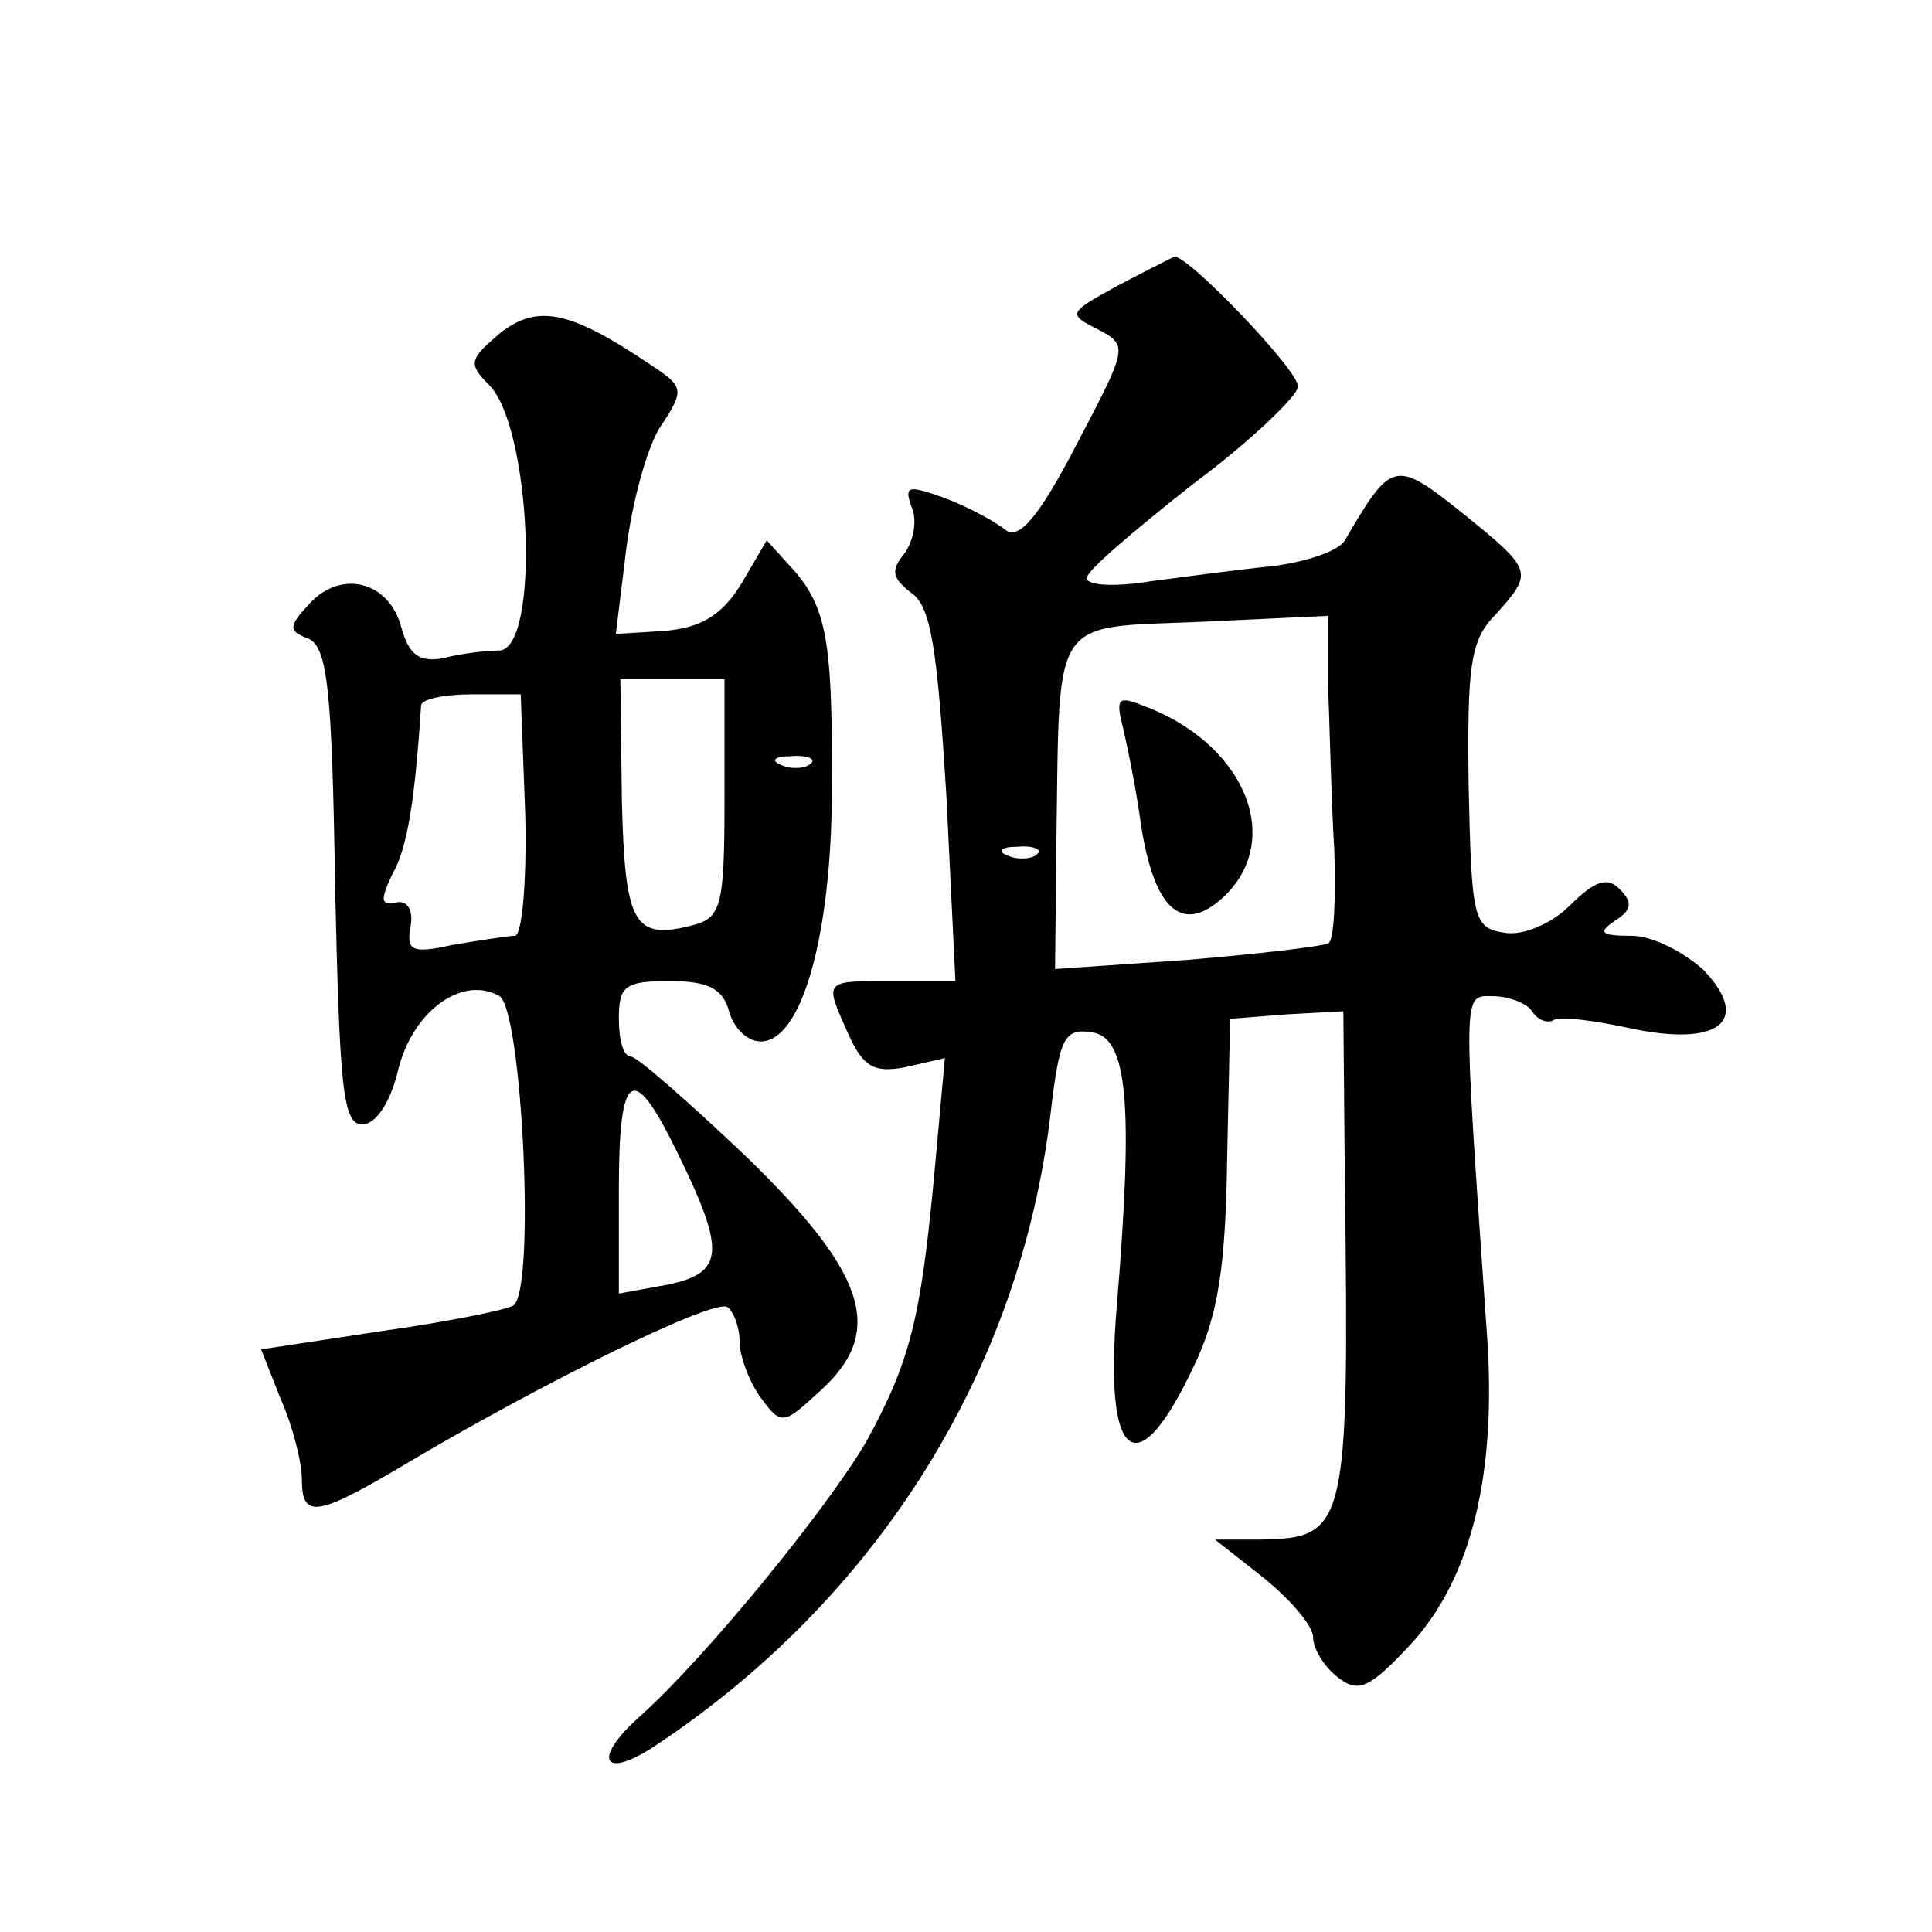
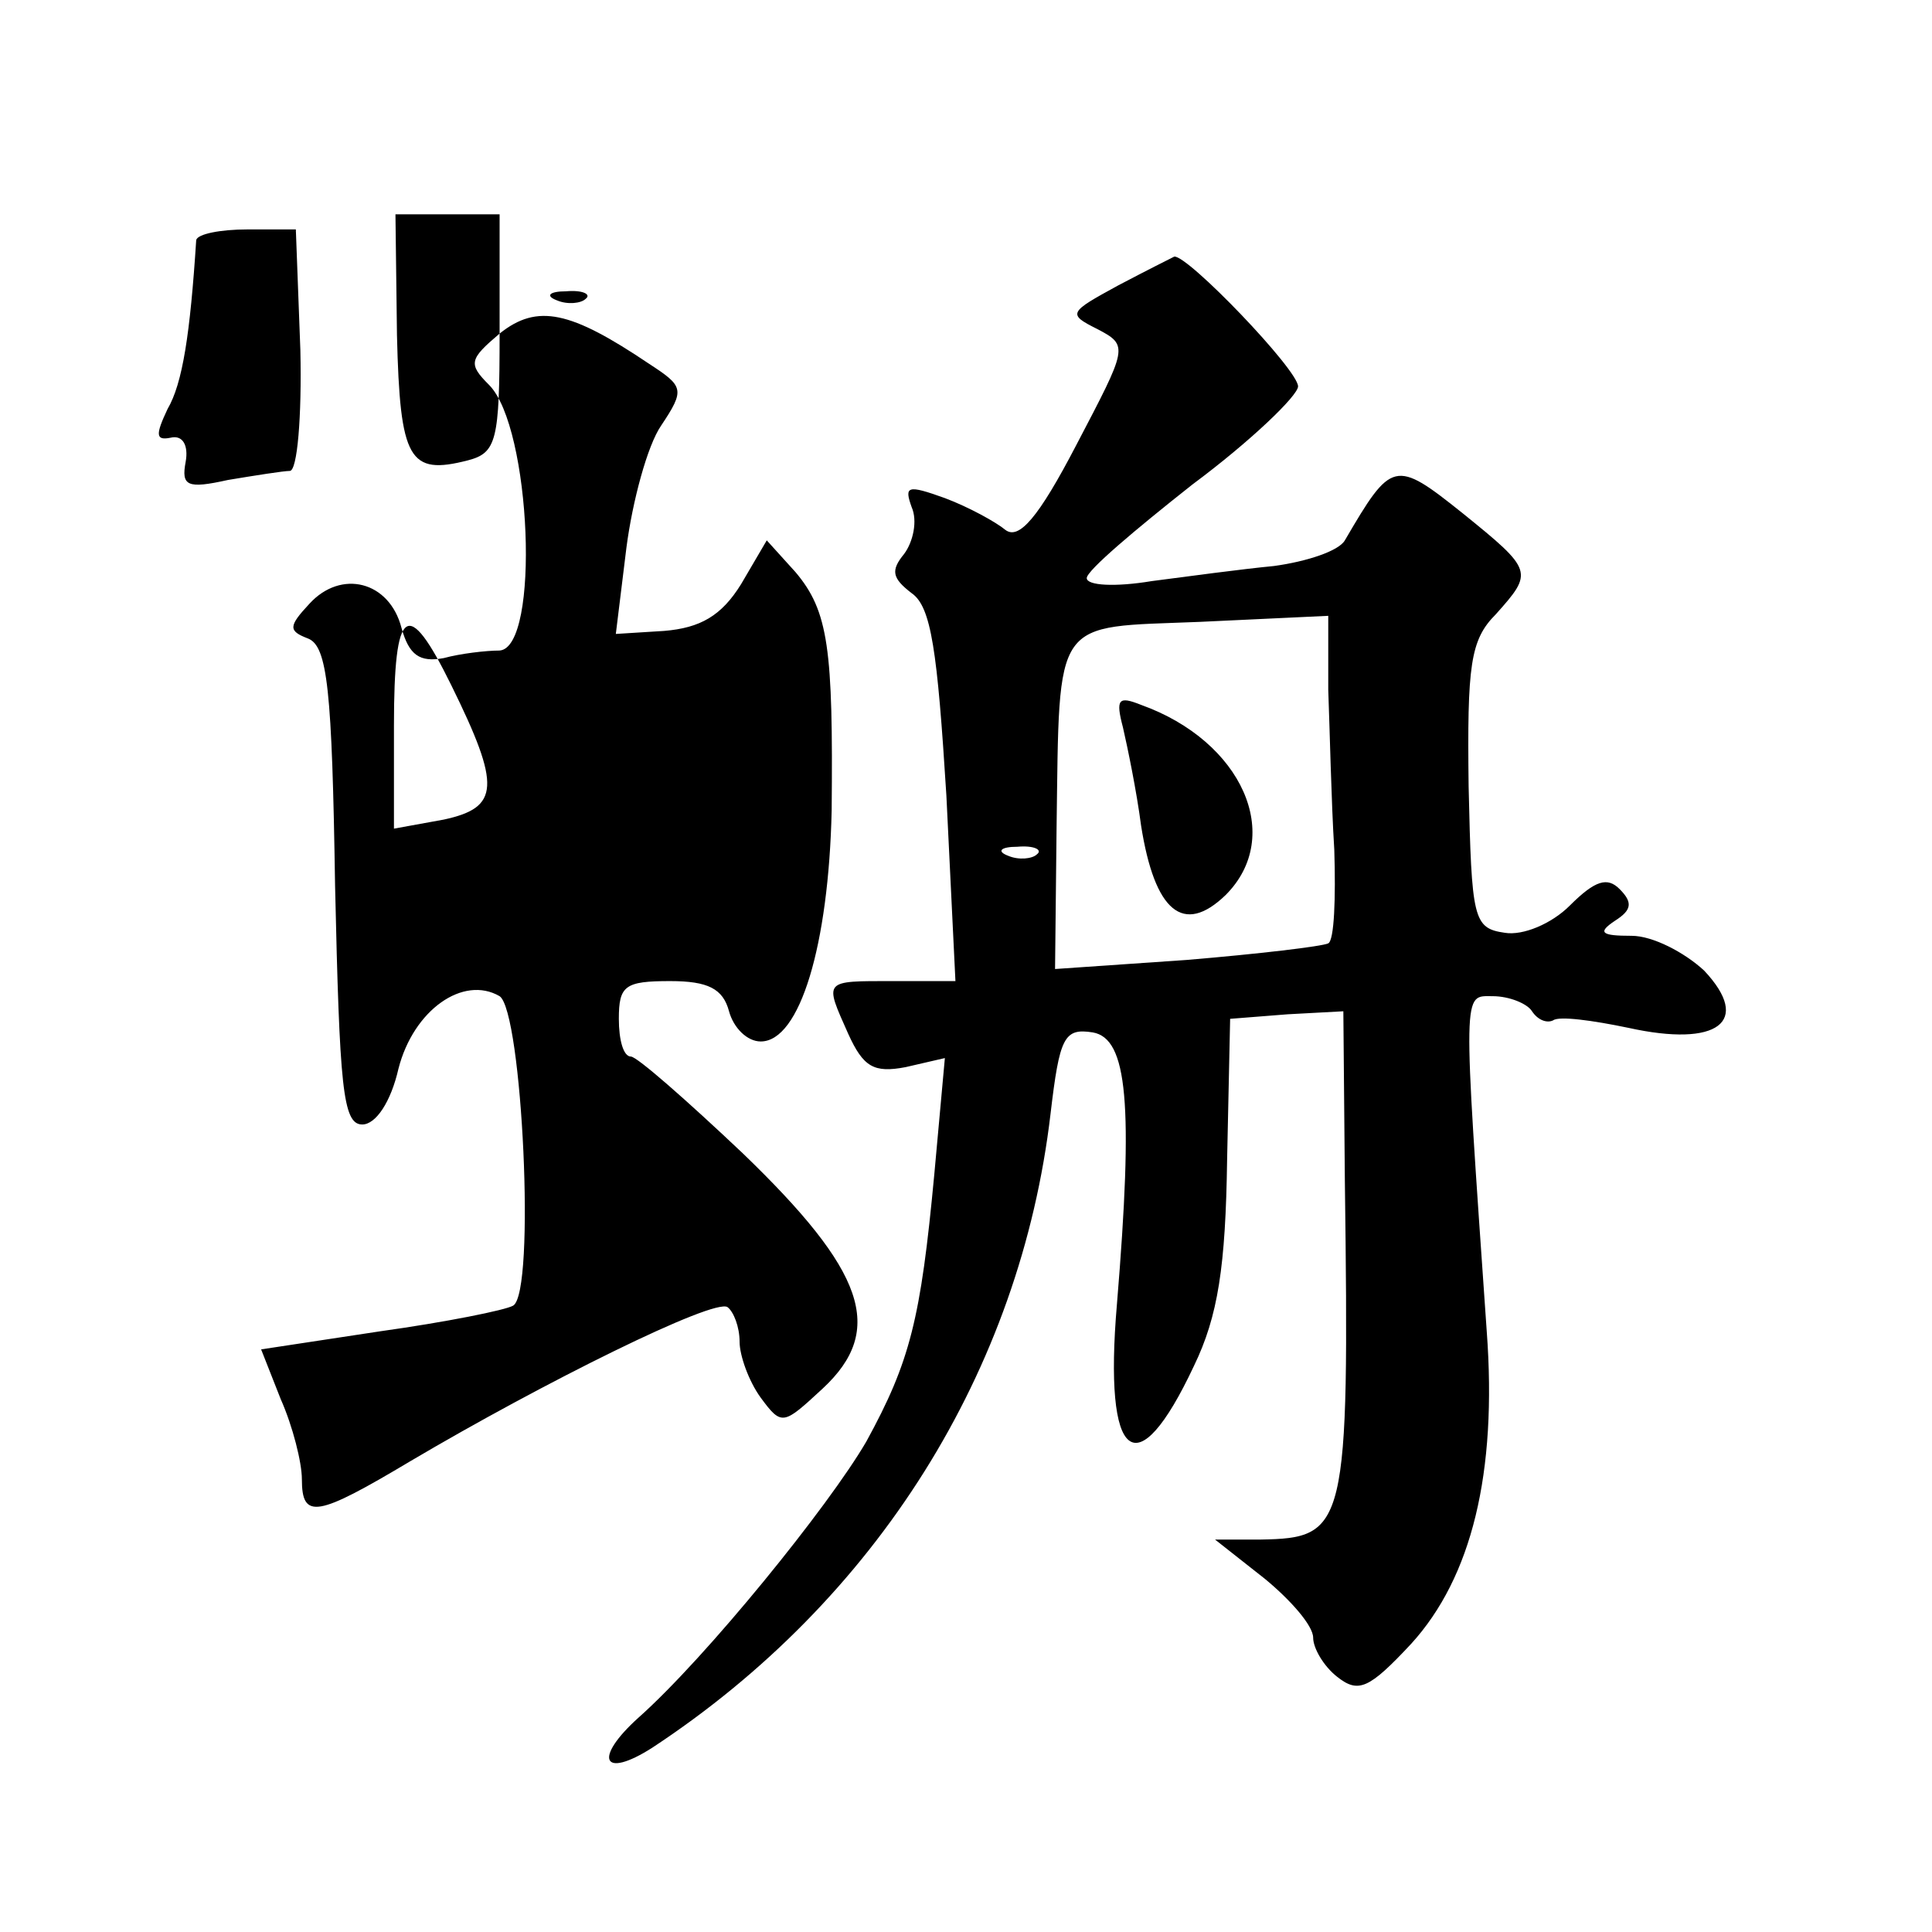
<svg xmlns="http://www.w3.org/2000/svg" version="1.0" width="128pt" height="128pt" viewBox="0 0 128 128" preserveAspectRatio="xMidYMid meet">
  <g transform="translate(0,128) scale(0.1,-0.1)" fill="#0" stroke="none">
-     <path d="M741 1091 c-33 -18 -34 -19 -14 -29 21 -11 20 -12 -14 -77 -25 -48 -38 -63 -47 -56 -6 5 -24 15 -40 21 -25 9 -27 8 -22 -6 4 -9 1 -23 -5 -31 -9 -11 -8 -16 5 -26 13 -9 17 -38 23 -134 l6 -123 -41 0 c-47 0 -46 1 -30 -35 10 -22 17 -26 38 -22 l26 6 -7 -77 c-9 -96 -16 -124 -45 -177 -25 -43 -106 -143 -151 -183 -30 -27 -24 -41 9 -20 149 98 244 250 264 420 6 51 9 57 28 54 23 -4 27 -47 16 -180 -9 -105 13 -122 51 -41 16 33 21 66 22 137 l2 93 38 3 37 2 1 -112 c3 -231 1 -237 -56 -238 l-30 0 33 -26 c17 -14 32 -31 32 -39 0 -7 7 -19 16 -26 14 -11 21 -8 49 22 40 44 57 113 50 207 -16 230 -16 222 4 222 11 0 23 -5 26 -10 4 -6 10 -8 14 -6 4 3 26 0 50 -5 59 -13 82 4 50 38 -13 12 -34 23 -48 23 -20 0 -23 2 -11 10 11 7 12 12 3 21 -8 8 -16 6 -33 -11 -12 -12 -31 -20 -43 -18 -21 3 -22 9 -24 97 -1 80 1 97 18 114 25 28 25 29 -22 67 -45 36 -47 35 -78 -18 -4 -7 -25 -14 -47 -17 -21 -2 -58 -7 -81 -10 -24 -4 -43 -3 -43 2 0 5 32 32 70 62 39 29 70 59 70 65 0 11 -73 87 -82 86 -2 -1 -18 -9 -37 -19z m139 -268 c1 -26 2 -74 4 -106 1 -32 0 -60 -4 -62 -4 -2 -46 -7 -94 -11 l-87 -6 1 93 c2 142 -3 133 95 137 l85 4 0 -49z m-193 -109 c-3 -3 -12 -4 -19 -1 -8 3 -5 6 6 6 11 1 17 -2 13 -5z M744 798 c3 -13 9 -42 12 -65 9 -57 28 -73 56 -46 39 39 11 102 -56 126 -15 6 -17 4 -12 -15z M331 1059 c-20 -17 -21 -20 -7 -34 28 -28 34 -174 7 -176 -9 0 -26 -2 -37 -5 -16 -3 -23 2 -28 20 -8 31 -40 39 -61 16 -14 -15 -14 -18 -1 -23 13 -5 16 -34 18 -164 3 -133 5 -158 18 -158 9 0 19 15 24 37 10 39 43 62 67 48 15 -10 24 -196 9 -205 -5 -3 -45 -11 -88 -17 l-79 -12 13 -33 c8 -18 14 -42 14 -53 0 -27 10 -25 72 12 88 52 201 108 210 102 4 -3 8 -13 8 -23 0 -9 6 -26 14 -37 14 -19 15 -18 41 6 42 39 28 78 -53 156 -37 35 -70 64 -74 64 -5 0 -8 11 -8 25 0 22 4 25 34 25 25 0 35 -5 39 -20 3 -11 12 -20 21 -20 26 0 45 64 47 153 1 107 -2 132 -24 158 l-19 21 -17 -29 c-13 -21 -27 -29 -51 -31 l-32 -2 7 57 c4 31 14 68 23 81 16 24 15 26 -8 41 -52 35 -74 40 -99 20z m149 -308 c0 -71 -2 -79 -21 -84 -39 -10 -45 0 -47 83 l-1 80 34 0 35 0 0 -79z m-132 -11 c1 -44 -2 -80 -7 -80 -4 0 -23 -3 -41 -6 -27 -6 -31 -4 -28 12 2 11 -2 18 -10 16 -10 -2 -10 2 -2 19 10 17 15 50 19 112 1 4 16 7 34 7 l32 0 3 -80z m189 34 c-3 -3 -12 -4 -19 -1 -8 3 -5 6 6 6 11 1 17 -2 13 -5z m-89 -256 c33 -67 32 -81 -5 -89 l-33 -6 0 68 c0 80 9 86 38 27z" />
+     <path d="M741 1091 c-33 -18 -34 -19 -14 -29 21 -11 20 -12 -14 -77 -25 -48 -38 -63 -47 -56 -6 5 -24 15 -40 21 -25 9 -27 8 -22 -6 4 -9 1 -23 -5 -31 -9 -11 -8 -16 5 -26 13 -9 17 -38 23 -134 l6 -123 -41 0 c-47 0 -46 1 -30 -35 10 -22 17 -26 38 -22 l26 6 -7 -77 c-9 -96 -16 -124 -45 -177 -25 -43 -106 -143 -151 -183 -30 -27 -24 -41 9 -20 149 98 244 250 264 420 6 51 9 57 28 54 23 -4 27 -47 16 -180 -9 -105 13 -122 51 -41 16 33 21 66 22 137 l2 93 38 3 37 2 1 -112 c3 -231 1 -237 -56 -238 l-30 0 33 -26 c17 -14 32 -31 32 -39 0 -7 7 -19 16 -26 14 -11 21 -8 49 22 40 44 57 113 50 207 -16 230 -16 222 4 222 11 0 23 -5 26 -10 4 -6 10 -8 14 -6 4 3 26 0 50 -5 59 -13 82 4 50 38 -13 12 -34 23 -48 23 -20 0 -23 2 -11 10 11 7 12 12 3 21 -8 8 -16 6 -33 -11 -12 -12 -31 -20 -43 -18 -21 3 -22 9 -24 97 -1 80 1 97 18 114 25 28 25 29 -22 67 -45 36 -47 35 -78 -18 -4 -7 -25 -14 -47 -17 -21 -2 -58 -7 -81 -10 -24 -4 -43 -3 -43 2 0 5 32 32 70 62 39 29 70 59 70 65 0 11 -73 87 -82 86 -2 -1 -18 -9 -37 -19z m139 -268 c1 -26 2 -74 4 -106 1 -32 0 -60 -4 -62 -4 -2 -46 -7 -94 -11 l-87 -6 1 93 c2 142 -3 133 95 137 l85 4 0 -49z m-193 -109 c-3 -3 -12 -4 -19 -1 -8 3 -5 6 6 6 11 1 17 -2 13 -5z M744 798 c3 -13 9 -42 12 -65 9 -57 28 -73 56 -46 39 39 11 102 -56 126 -15 6 -17 4 -12 -15z M331 1059 c-20 -17 -21 -20 -7 -34 28 -28 34 -174 7 -176 -9 0 -26 -2 -37 -5 -16 -3 -23 2 -28 20 -8 31 -40 39 -61 16 -14 -15 -14 -18 -1 -23 13 -5 16 -34 18 -164 3 -133 5 -158 18 -158 9 0 19 15 24 37 10 39 43 62 67 48 15 -10 24 -196 9 -205 -5 -3 -45 -11 -88 -17 l-79 -12 13 -33 c8 -18 14 -42 14 -53 0 -27 10 -25 72 12 88 52 201 108 210 102 4 -3 8 -13 8 -23 0 -9 6 -26 14 -37 14 -19 15 -18 41 6 42 39 28 78 -53 156 -37 35 -70 64 -74 64 -5 0 -8 11 -8 25 0 22 4 25 34 25 25 0 35 -5 39 -20 3 -11 12 -20 21 -20 26 0 45 64 47 153 1 107 -2 132 -24 158 l-19 21 -17 -29 c-13 -21 -27 -29 -51 -31 l-32 -2 7 57 c4 31 14 68 23 81 16 24 15 26 -8 41 -52 35 -74 40 -99 20z c0 -71 -2 -79 -21 -84 -39 -10 -45 0 -47 83 l-1 80 34 0 35 0 0 -79z m-132 -11 c1 -44 -2 -80 -7 -80 -4 0 -23 -3 -41 -6 -27 -6 -31 -4 -28 12 2 11 -2 18 -10 16 -10 -2 -10 2 -2 19 10 17 15 50 19 112 1 4 16 7 34 7 l32 0 3 -80z m189 34 c-3 -3 -12 -4 -19 -1 -8 3 -5 6 6 6 11 1 17 -2 13 -5z m-89 -256 c33 -67 32 -81 -5 -89 l-33 -6 0 68 c0 80 9 86 38 27z" />
  </g>
</svg>